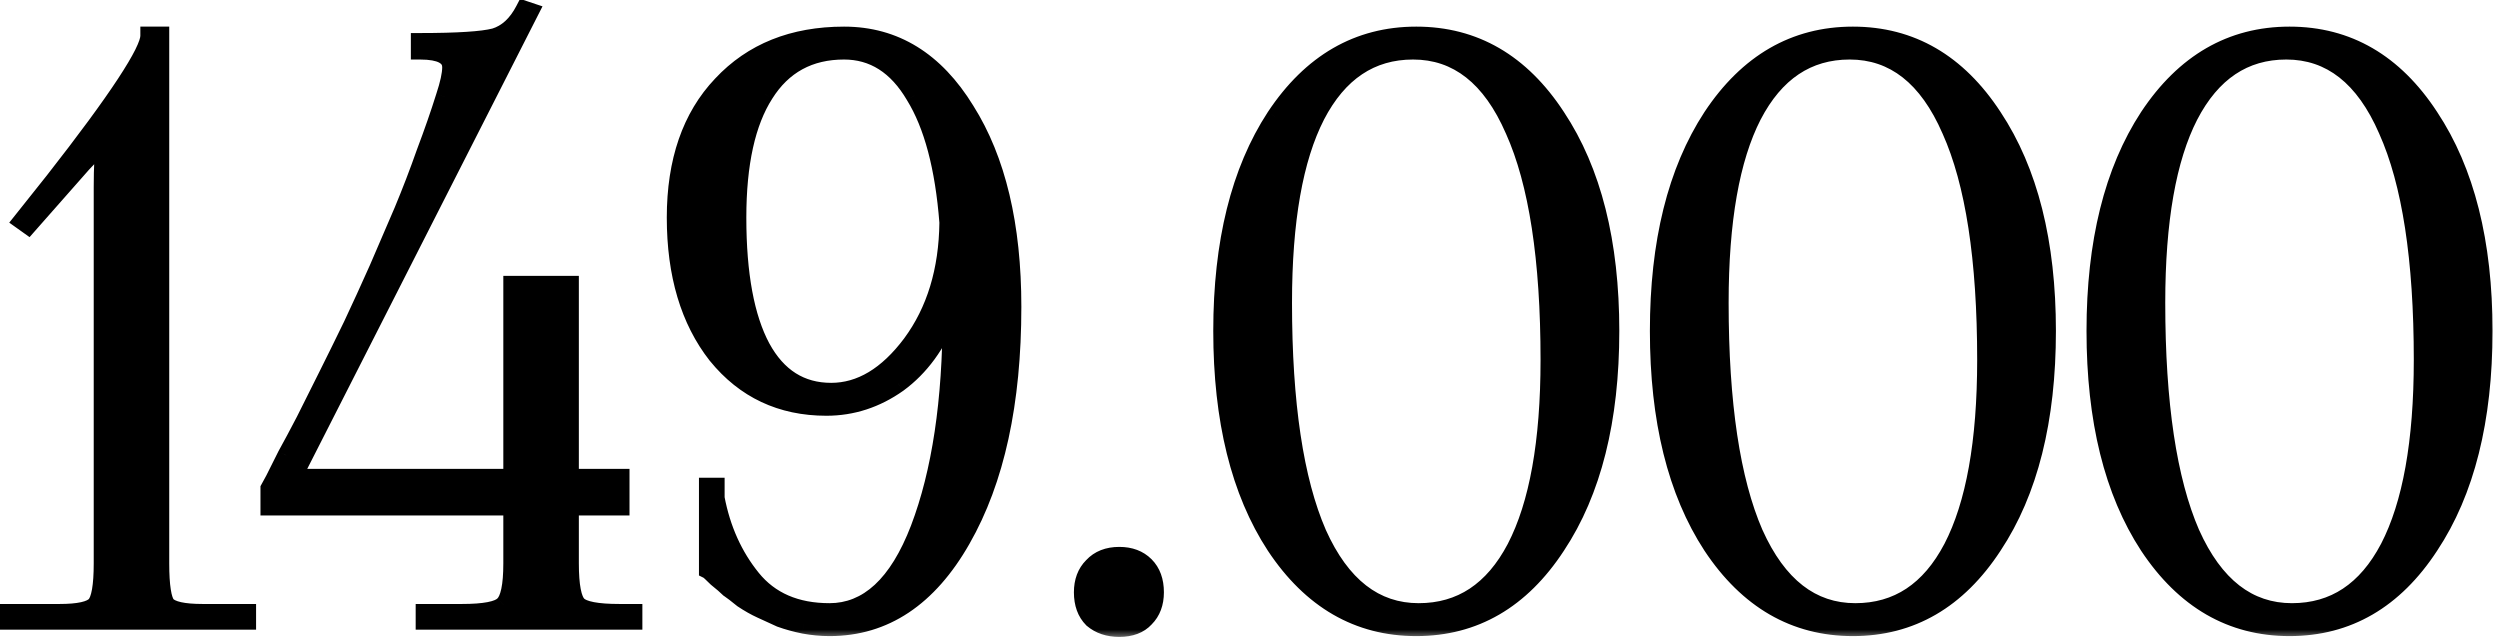
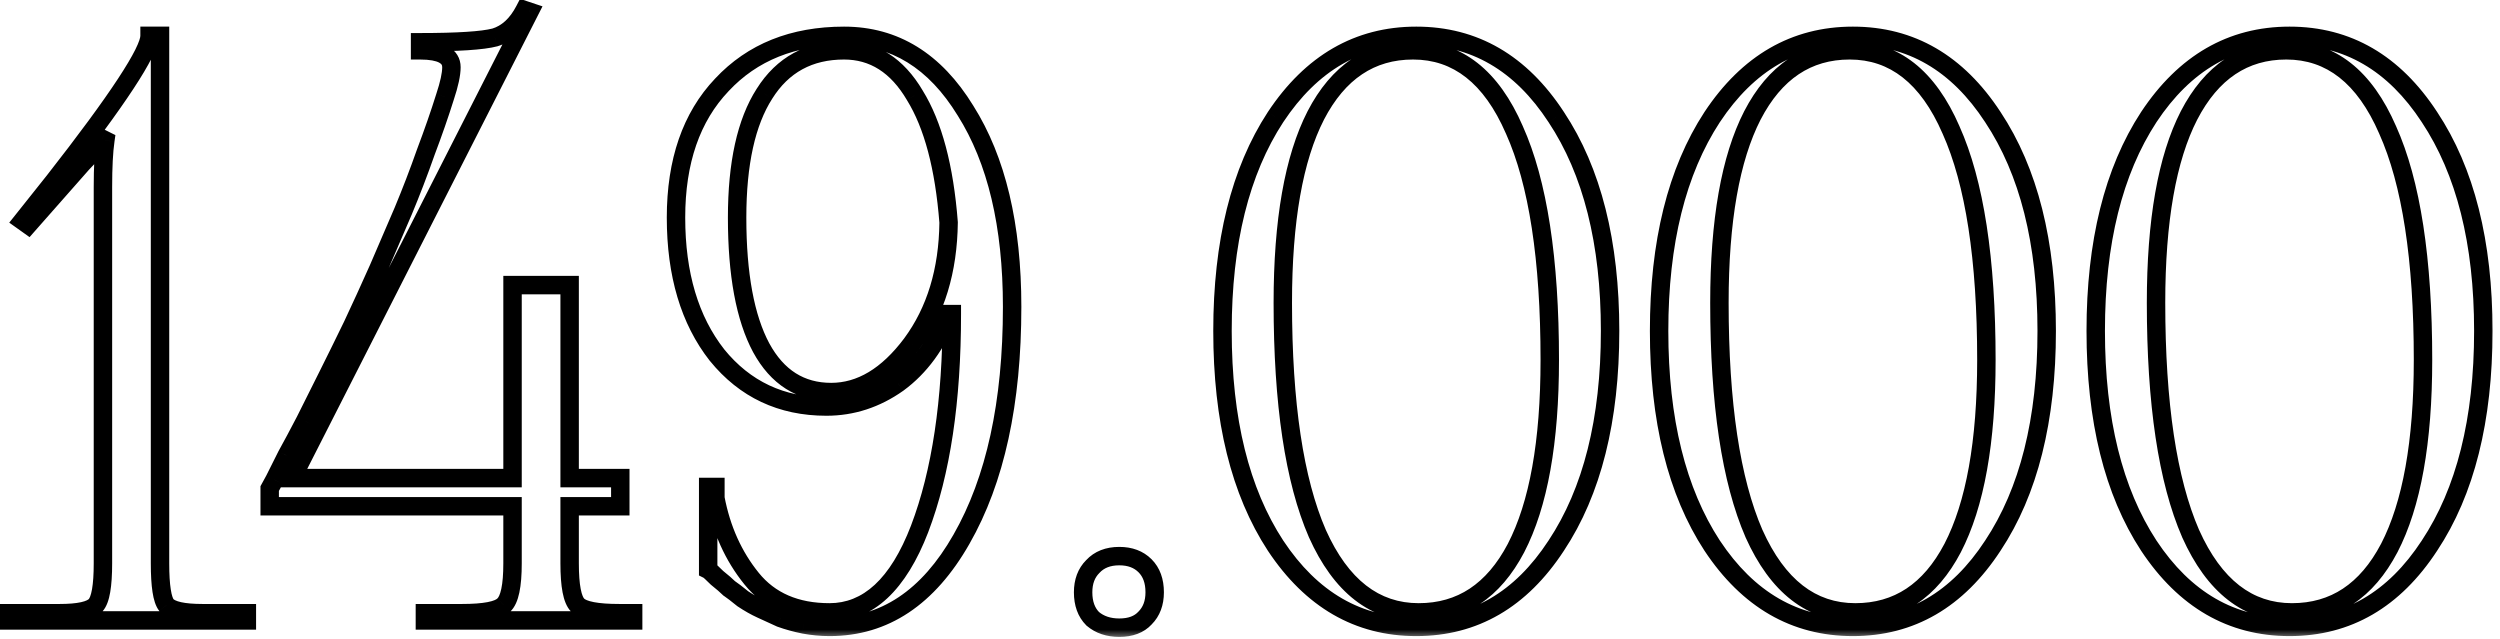
<svg xmlns="http://www.w3.org/2000/svg" width="137" height="35" viewBox="0 0 137 35" fill="none">
  <mask id="path-1-outside-1_15_406" maskUnits="userSpaceOnUse" x="-1" y="-1" width="138" height="36" fill="black">
    <rect fill="white" x="-1" y="-1" width="138" height="36" />
-     <path d="M13.528 34H0.441V33.603H3.261C4.319 33.603 4.98 33.456 5.244 33.163C5.508 32.869 5.641 32.105 5.641 30.871V10.248C5.641 9.161 5.685 8.309 5.773 7.692L5.596 7.604C5.244 8.133 4.877 8.588 4.495 8.97L1.542 12.319L1.234 12.099L2.952 9.94C6.448 5.474 8.196 2.816 8.196 1.964H8.769V30.871C8.769 32.105 8.887 32.869 9.122 33.163C9.386 33.456 10.047 33.603 11.105 33.603H13.528V34ZM16.013 26.2H28.087V15.624H31.216V26.2H33.992V27.743H31.216V30.871C31.216 32.105 31.363 32.869 31.657 33.163C31.95 33.456 32.714 33.603 33.948 33.603H34.697V34H23.284V33.603H25.311C26.545 33.603 27.309 33.456 27.602 33.163C27.926 32.869 28.087 32.105 28.087 30.871V27.743H14.779V26.773C14.779 26.773 14.867 26.611 15.044 26.288C15.22 25.936 15.44 25.495 15.705 24.966C15.998 24.438 16.336 23.806 16.718 23.072C17.1 22.308 17.511 21.485 17.952 20.604C18.393 19.722 18.848 18.797 19.318 17.828C19.788 16.829 20.258 15.8 20.728 14.743C21.198 13.656 21.654 12.598 22.094 11.57C22.535 10.512 22.946 9.44 23.328 8.353C23.739 7.266 24.092 6.253 24.386 5.313C24.621 4.608 24.738 4.064 24.738 3.682C24.738 3.065 24.165 2.757 23.02 2.757V2.316C25.076 2.316 26.442 2.228 27.118 2.052C27.794 1.846 28.337 1.347 28.748 0.554L29.013 0.642L16.013 26.2ZM38.808 31.224V26.685H39.204V27.302C39.528 29.006 40.189 30.475 41.187 31.709C42.186 32.942 43.611 33.559 45.462 33.559C47.577 33.559 49.222 32.032 50.397 28.976C51.572 25.892 52.16 21.97 52.16 17.211H51.984C51.337 18.856 50.412 20.119 49.208 21C48.003 21.852 46.696 22.278 45.286 22.278C42.818 22.278 40.82 21.338 39.292 19.458C37.794 17.549 37.045 15.037 37.045 11.923C37.045 8.838 37.882 6.414 39.557 4.652C41.231 2.86 43.464 1.964 46.255 1.964C49.017 1.964 51.235 3.33 52.909 6.062C54.613 8.765 55.465 12.349 55.465 16.814C55.465 22.073 54.54 26.318 52.689 29.549C50.867 32.751 48.458 34.352 45.462 34.352C44.992 34.352 44.522 34.309 44.052 34.22C43.611 34.132 43.185 34.015 42.774 33.868C42.392 33.691 42.039 33.53 41.716 33.383C41.393 33.236 41.055 33.045 40.703 32.81C40.38 32.546 40.13 32.355 39.953 32.237C39.807 32.09 39.586 31.899 39.292 31.665C39.028 31.4 38.867 31.253 38.808 31.224ZM40.394 11.923C40.394 15.037 40.835 17.416 41.716 19.061C42.597 20.677 43.876 21.485 45.55 21.485C47.166 21.485 48.635 20.604 49.957 18.841C51.279 17.049 51.954 14.831 51.984 12.187C51.749 9.161 51.132 6.84 50.133 5.225C49.163 3.579 47.871 2.757 46.255 2.757C44.346 2.757 42.891 3.55 41.892 5.136C40.894 6.693 40.394 8.956 40.394 11.923ZM61.338 30.475C61.926 30.475 62.396 30.651 62.748 31.003C63.101 31.356 63.277 31.841 63.277 32.458C63.277 33.045 63.101 33.515 62.748 33.868C62.425 34.22 61.955 34.397 61.338 34.397C60.751 34.397 60.266 34.235 59.884 33.912C59.532 33.559 59.355 33.075 59.355 32.458C59.355 31.87 59.532 31.4 59.884 31.047C60.236 30.666 60.721 30.475 61.338 30.475ZM77.436 2.757C75.115 2.757 73.338 3.947 72.104 6.326C70.9 8.676 70.297 12.099 70.297 16.594C70.297 22.117 70.929 26.332 72.192 29.241C73.485 32.12 75.336 33.559 77.745 33.559C80.066 33.559 81.843 32.384 83.077 30.034C84.311 27.654 84.928 24.217 84.928 19.722C84.928 14.199 84.281 9.998 82.989 7.119C81.725 4.211 79.875 2.757 77.436 2.757ZM69.901 6.414C71.869 3.447 74.44 1.964 77.612 1.964C80.785 1.964 83.341 3.447 85.28 6.414C87.248 9.382 88.233 13.289 88.233 18.136C88.233 23.013 87.248 26.935 85.28 29.902C83.341 32.869 80.785 34.352 77.612 34.352C74.44 34.352 71.869 32.869 69.901 29.902C67.962 26.935 66.993 23.013 66.993 18.136C66.993 13.289 67.962 9.382 69.901 6.414ZM101.363 2.757C99.042 2.757 97.265 3.947 96.031 6.326C94.826 8.676 94.224 12.099 94.224 16.594C94.224 22.117 94.856 26.332 96.119 29.241C97.412 32.12 99.263 33.559 101.671 33.559C103.992 33.559 105.77 32.384 107.004 30.034C108.237 27.654 108.854 24.217 108.854 19.722C108.854 14.199 108.208 9.998 106.915 7.119C105.652 4.211 103.801 2.757 101.363 2.757ZM93.828 6.414C95.796 3.447 98.367 1.964 101.539 1.964C104.712 1.964 107.268 3.447 109.207 6.414C111.175 9.382 112.159 13.289 112.159 18.136C112.159 23.013 111.175 26.935 109.207 29.902C107.268 32.869 104.712 34.352 101.539 34.352C98.367 34.352 95.796 32.869 93.828 29.902C91.889 26.935 90.919 23.013 90.919 18.136C90.919 13.289 91.889 9.382 93.828 6.414ZM125.29 2.757C122.969 2.757 121.192 3.947 119.958 6.326C118.753 8.676 118.151 12.099 118.151 16.594C118.151 22.117 118.783 26.332 120.046 29.241C121.338 32.12 123.189 33.559 125.598 33.559C127.919 33.559 129.696 32.384 130.93 30.034C132.164 27.654 132.781 24.217 132.781 19.722C132.781 14.199 132.135 9.998 130.842 7.119C129.579 4.211 127.728 2.757 125.29 2.757ZM117.754 6.414C119.723 3.447 122.293 1.964 125.466 1.964C128.639 1.964 131.195 3.447 133.134 6.414C135.102 9.382 136.086 13.289 136.086 18.136C136.086 23.013 135.102 26.935 133.134 29.902C131.195 32.869 128.639 34.352 125.466 34.352C122.293 34.352 119.723 32.869 117.754 29.902C115.815 26.935 114.846 23.013 114.846 18.136C114.846 13.289 115.815 9.382 117.754 6.414Z" />
  </mask>
-   <path d="M13.528 34H0.441V33.603H3.261C4.319 33.603 4.98 33.456 5.244 33.163C5.508 32.869 5.641 32.105 5.641 30.871V10.248C5.641 9.161 5.685 8.309 5.773 7.692L5.596 7.604C5.244 8.133 4.877 8.588 4.495 8.97L1.542 12.319L1.234 12.099L2.952 9.94C6.448 5.474 8.196 2.816 8.196 1.964H8.769V30.871C8.769 32.105 8.887 32.869 9.122 33.163C9.386 33.456 10.047 33.603 11.105 33.603H13.528V34ZM16.013 26.2H28.087V15.624H31.216V26.2H33.992V27.743H31.216V30.871C31.216 32.105 31.363 32.869 31.657 33.163C31.95 33.456 32.714 33.603 33.948 33.603H34.697V34H23.284V33.603H25.311C26.545 33.603 27.309 33.456 27.602 33.163C27.926 32.869 28.087 32.105 28.087 30.871V27.743H14.779V26.773C14.779 26.773 14.867 26.611 15.044 26.288C15.22 25.936 15.44 25.495 15.705 24.966C15.998 24.438 16.336 23.806 16.718 23.072C17.1 22.308 17.511 21.485 17.952 20.604C18.393 19.722 18.848 18.797 19.318 17.828C19.788 16.829 20.258 15.8 20.728 14.743C21.198 13.656 21.654 12.598 22.094 11.57C22.535 10.512 22.946 9.44 23.328 8.353C23.739 7.266 24.092 6.253 24.386 5.313C24.621 4.608 24.738 4.064 24.738 3.682C24.738 3.065 24.165 2.757 23.02 2.757V2.316C25.076 2.316 26.442 2.228 27.118 2.052C27.794 1.846 28.337 1.347 28.748 0.554L29.013 0.642L16.013 26.2ZM38.808 31.224V26.685H39.204V27.302C39.528 29.006 40.189 30.475 41.187 31.709C42.186 32.942 43.611 33.559 45.462 33.559C47.577 33.559 49.222 32.032 50.397 28.976C51.572 25.892 52.16 21.97 52.16 17.211H51.984C51.337 18.856 50.412 20.119 49.208 21C48.003 21.852 46.696 22.278 45.286 22.278C42.818 22.278 40.82 21.338 39.292 19.458C37.794 17.549 37.045 15.037 37.045 11.923C37.045 8.838 37.882 6.414 39.557 4.652C41.231 2.86 43.464 1.964 46.255 1.964C49.017 1.964 51.235 3.33 52.909 6.062C54.613 8.765 55.465 12.349 55.465 16.814C55.465 22.073 54.54 26.318 52.689 29.549C50.867 32.751 48.458 34.352 45.462 34.352C44.992 34.352 44.522 34.309 44.052 34.22C43.611 34.132 43.185 34.015 42.774 33.868C42.392 33.691 42.039 33.53 41.716 33.383C41.393 33.236 41.055 33.045 40.703 32.81C40.38 32.546 40.13 32.355 39.953 32.237C39.807 32.09 39.586 31.899 39.292 31.665C39.028 31.4 38.867 31.253 38.808 31.224ZM40.394 11.923C40.394 15.037 40.835 17.416 41.716 19.061C42.597 20.677 43.876 21.485 45.55 21.485C47.166 21.485 48.635 20.604 49.957 18.841C51.279 17.049 51.954 14.831 51.984 12.187C51.749 9.161 51.132 6.84 50.133 5.225C49.163 3.579 47.871 2.757 46.255 2.757C44.346 2.757 42.891 3.55 41.892 5.136C40.894 6.693 40.394 8.956 40.394 11.923ZM61.338 30.475C61.926 30.475 62.396 30.651 62.748 31.003C63.101 31.356 63.277 31.841 63.277 32.458C63.277 33.045 63.101 33.515 62.748 33.868C62.425 34.22 61.955 34.397 61.338 34.397C60.751 34.397 60.266 34.235 59.884 33.912C59.532 33.559 59.355 33.075 59.355 32.458C59.355 31.87 59.532 31.4 59.884 31.047C60.236 30.666 60.721 30.475 61.338 30.475ZM77.436 2.757C75.115 2.757 73.338 3.947 72.104 6.326C70.9 8.676 70.297 12.099 70.297 16.594C70.297 22.117 70.929 26.332 72.192 29.241C73.485 32.12 75.336 33.559 77.745 33.559C80.066 33.559 81.843 32.384 83.077 30.034C84.311 27.654 84.928 24.217 84.928 19.722C84.928 14.199 84.281 9.998 82.989 7.119C81.725 4.211 79.875 2.757 77.436 2.757ZM69.901 6.414C71.869 3.447 74.44 1.964 77.612 1.964C80.785 1.964 83.341 3.447 85.28 6.414C87.248 9.382 88.233 13.289 88.233 18.136C88.233 23.013 87.248 26.935 85.28 29.902C83.341 32.869 80.785 34.352 77.612 34.352C74.44 34.352 71.869 32.869 69.901 29.902C67.962 26.935 66.993 23.013 66.993 18.136C66.993 13.289 67.962 9.382 69.901 6.414ZM101.363 2.757C99.042 2.757 97.265 3.947 96.031 6.326C94.826 8.676 94.224 12.099 94.224 16.594C94.224 22.117 94.856 26.332 96.119 29.241C97.412 32.12 99.263 33.559 101.671 33.559C103.992 33.559 105.77 32.384 107.004 30.034C108.237 27.654 108.854 24.217 108.854 19.722C108.854 14.199 108.208 9.998 106.915 7.119C105.652 4.211 103.801 2.757 101.363 2.757ZM93.828 6.414C95.796 3.447 98.367 1.964 101.539 1.964C104.712 1.964 107.268 3.447 109.207 6.414C111.175 9.382 112.159 13.289 112.159 18.136C112.159 23.013 111.175 26.935 109.207 29.902C107.268 32.869 104.712 34.352 101.539 34.352C98.367 34.352 95.796 32.869 93.828 29.902C91.889 26.935 90.919 23.013 90.919 18.136C90.919 13.289 91.889 9.382 93.828 6.414ZM125.29 2.757C122.969 2.757 121.192 3.947 119.958 6.326C118.753 8.676 118.151 12.099 118.151 16.594C118.151 22.117 118.783 26.332 120.046 29.241C121.338 32.12 123.189 33.559 125.598 33.559C127.919 33.559 129.696 32.384 130.93 30.034C132.164 27.654 132.781 24.217 132.781 19.722C132.781 14.199 132.135 9.998 130.842 7.119C129.579 4.211 127.728 2.757 125.29 2.757ZM117.754 6.414C119.723 3.447 122.293 1.964 125.466 1.964C128.639 1.964 131.195 3.447 133.134 6.414C135.102 9.382 136.086 13.289 136.086 18.136C136.086 23.013 135.102 26.935 133.134 29.902C131.195 32.869 128.639 34.352 125.466 34.352C122.293 34.352 119.723 32.869 117.754 29.902C115.815 26.935 114.846 23.013 114.846 18.136C114.846 13.289 115.815 9.382 117.754 6.414Z" fill="black" />
  <path d="M13.528 34V34.505H14.033V34H13.528ZM0.441 34H-0.064V34.505H0.441V34ZM0.441 33.603V33.098H-0.064V33.603H0.441ZM5.244 33.163L4.869 32.825L4.869 32.825L5.244 33.163ZM5.773 7.692L6.273 7.764L6.324 7.403L5.999 7.241L5.773 7.692ZM5.596 7.604L5.822 7.152L5.424 6.953L5.176 7.324L5.596 7.604ZM4.495 8.97L4.138 8.613L4.126 8.624L4.116 8.636L4.495 8.97ZM1.542 12.319L1.249 12.73L1.62 12.995L1.921 12.653L1.542 12.319ZM1.234 12.099L0.839 11.784L0.507 12.201L0.94 12.51L1.234 12.099ZM2.952 9.94L3.348 10.254L3.35 10.251L2.952 9.94ZM8.196 1.964V1.459H7.691V1.964H8.196ZM8.769 1.964H9.274V1.459H8.769V1.964ZM9.122 33.163L8.727 33.478L8.737 33.49L8.746 33.501L9.122 33.163ZM13.528 33.603H14.033V33.098H13.528V33.603ZM13.528 33.495H0.441V34.505H13.528V33.495ZM0.946 34V33.603H-0.064V34H0.946ZM0.441 34.108H3.261V33.098H0.441V34.108ZM3.261 34.108C3.808 34.108 4.279 34.071 4.659 33.986C5.027 33.904 5.382 33.764 5.619 33.501L4.869 32.825C4.841 32.855 4.734 32.935 4.44 33C4.16 33.062 3.771 33.098 3.261 33.098V34.108ZM5.619 33.501C5.852 33.242 5.97 32.856 6.039 32.456C6.112 32.034 6.146 31.502 6.146 30.871H5.136C5.136 31.474 5.103 31.942 5.044 32.283C4.981 32.646 4.9 32.789 4.869 32.825L5.619 33.501ZM6.146 30.871V10.248H5.136V30.871H6.146ZM6.146 10.248C6.146 9.17 6.189 8.346 6.273 7.764L5.273 7.621C5.18 8.273 5.136 9.152 5.136 10.248H6.146ZM5.999 7.241L5.822 7.152L5.371 8.056L5.547 8.144L5.999 7.241ZM5.176 7.324C4.839 7.83 4.492 8.258 4.138 8.613L4.852 9.327C5.261 8.918 5.649 8.436 6.017 7.884L5.176 7.324ZM4.116 8.636L1.163 11.985L1.921 12.653L4.874 9.304L4.116 8.636ZM1.836 11.908L1.527 11.688L0.94 12.51L1.249 12.73L1.836 11.908ZM1.629 12.413L3.348 10.254L2.557 9.625L0.839 11.784L1.629 12.413ZM3.35 10.251C5.101 8.014 6.422 6.221 7.307 4.874C7.75 4.202 8.089 3.631 8.321 3.166C8.54 2.726 8.701 2.306 8.701 1.964H7.691C7.691 2.047 7.634 2.279 7.417 2.716C7.211 3.129 6.895 3.662 6.463 4.319C5.601 5.631 4.3 7.4 2.555 9.628L3.35 10.251ZM8.196 2.469H8.769V1.459H8.196V2.469ZM8.264 1.964V30.871H9.274V1.964H8.264ZM8.264 30.871C8.264 31.501 8.294 32.029 8.358 32.446C8.419 32.842 8.522 33.221 8.727 33.478L9.516 32.847C9.487 32.811 9.413 32.661 9.357 32.293C9.303 31.947 9.274 31.476 9.274 30.871H8.264ZM8.746 33.501C8.983 33.764 9.339 33.904 9.706 33.986C10.087 34.071 10.557 34.108 11.105 34.108V33.098C10.595 33.098 10.206 33.062 9.925 33C9.632 32.935 9.525 32.855 9.497 32.825L8.746 33.501ZM11.105 34.108H13.528V33.098H11.105V34.108ZM13.023 33.603V34H14.033V33.603H13.023ZM16.013 26.2L15.563 25.971L15.19 26.705H16.013V26.2ZM28.087 26.2V26.705H28.592V26.2H28.087ZM28.087 15.624V15.119H27.582V15.624H28.087ZM31.216 15.624H31.721V15.119H31.216V15.624ZM31.216 26.2H30.711V26.705H31.216V26.2ZM33.992 26.2H34.497V25.695H33.992V26.2ZM33.992 27.743V28.248H34.497V27.743H33.992ZM31.216 27.743V27.238H30.711V27.743H31.216ZM31.657 33.163L32.014 32.806L32.014 32.806L31.657 33.163ZM34.697 33.603H35.202V33.098H34.697V33.603ZM34.697 34V34.505H35.202V34H34.697ZM23.284 34H22.779V34.505H23.284V34ZM23.284 33.603V33.098H22.779V33.603H23.284ZM27.602 33.163L27.263 32.789L27.254 32.797L27.245 32.806L27.602 33.163ZM28.087 27.743H28.592V27.238H28.087V27.743ZM14.779 27.743H14.274V28.248H14.779V27.743ZM14.779 26.773L14.336 26.531L14.274 26.644V26.773H14.779ZM15.044 26.288L15.487 26.53L15.491 26.522L15.495 26.514L15.044 26.288ZM15.705 24.966L15.263 24.721L15.258 24.731L15.253 24.741L15.705 24.966ZM16.718 23.072L17.166 23.305L17.17 23.297L16.718 23.072ZM19.318 17.828L19.773 18.048L19.775 18.043L19.318 17.828ZM20.728 14.743L21.19 14.948L21.192 14.943L20.728 14.743ZM22.094 11.57L22.558 11.769L22.56 11.764L22.094 11.57ZM23.328 8.353L22.856 8.175L22.852 8.186L23.328 8.353ZM24.386 5.313L23.907 5.153L23.904 5.162L24.386 5.313ZM23.02 2.757H22.515V3.262H23.02V2.757ZM23.02 2.316V1.811H22.515V2.316H23.02ZM27.118 2.052L27.245 2.54L27.255 2.538L27.265 2.535L27.118 2.052ZM28.748 0.554L28.908 0.074L28.499 -0.062L28.3 0.321L28.748 0.554ZM29.013 0.642L29.463 0.871L29.729 0.348L29.172 0.163L29.013 0.642ZM16.013 26.705H28.087V25.695H16.013V26.705ZM28.592 26.2V15.624H27.582V26.2H28.592ZM28.087 16.129H31.216V15.119H28.087V16.129ZM30.711 15.624V26.2H31.721V15.624H30.711ZM31.216 26.705H33.992V25.695H31.216V26.705ZM33.487 26.2V27.743H34.497V26.2H33.487ZM33.992 27.238H31.216V28.248H33.992V27.238ZM30.711 27.743V30.871H31.721V27.743H30.711ZM30.711 30.871C30.711 31.504 30.748 32.039 30.83 32.465C30.909 32.872 31.042 33.262 31.299 33.52L32.014 32.806C31.977 32.769 31.891 32.631 31.822 32.274C31.757 31.936 31.721 31.473 31.721 30.871H30.711ZM31.299 33.52C31.557 33.777 31.947 33.911 32.355 33.989C32.781 34.071 33.315 34.108 33.948 34.108V33.098C33.347 33.098 32.883 33.062 32.545 32.997C32.189 32.929 32.05 32.842 32.014 32.806L31.299 33.52ZM33.948 34.108H34.697V33.098H33.948V34.108ZM34.192 33.603V34H35.202V33.603H34.192ZM34.697 33.495H23.284V34.505H34.697V33.495ZM23.789 34V33.603H22.779V34H23.789ZM23.284 34.108H25.311V33.098H23.284V34.108ZM25.311 34.108C25.944 34.108 26.479 34.071 26.905 33.989C27.312 33.911 27.702 33.777 27.96 33.52L27.245 32.806C27.209 32.842 27.071 32.929 26.714 32.997C26.376 33.062 25.912 33.098 25.311 33.098V34.108ZM27.942 33.536C28.223 33.281 28.373 32.888 28.46 32.474C28.551 32.044 28.592 31.506 28.592 30.871H27.582C27.582 31.471 27.543 31.931 27.472 32.265C27.398 32.615 27.305 32.751 27.263 32.789L27.942 33.536ZM28.592 30.871V27.743H27.582V30.871H28.592ZM28.087 27.238H14.779V28.248H28.087V27.238ZM15.284 27.743V26.773H14.274V27.743H15.284ZM14.779 26.773C15.223 27.015 15.223 27.015 15.223 27.015C15.223 27.015 15.223 27.015 15.223 27.015C15.223 27.015 15.223 27.015 15.223 27.015C15.223 27.015 15.223 27.015 15.223 27.015C15.223 27.015 15.223 27.015 15.223 27.015C15.223 27.015 15.223 27.015 15.223 27.015C15.223 27.015 15.223 27.015 15.223 27.014C15.223 27.014 15.223 27.015 15.223 27.014C15.224 27.013 15.222 27.015 15.223 27.014C15.223 27.014 15.223 27.014 15.223 27.014C15.223 27.014 15.223 27.014 15.223 27.014C15.223 27.014 15.223 27.014 15.223 27.014C15.223 27.014 15.223 27.013 15.223 27.013C15.224 27.012 15.223 27.013 15.224 27.012C15.224 27.012 15.224 27.012 15.224 27.012C15.224 27.012 15.224 27.012 15.224 27.012C15.224 27.012 15.224 27.012 15.224 27.012C15.224 27.011 15.224 27.012 15.224 27.012C15.224 27.012 15.224 27.012 15.224 27.012C15.224 27.011 15.224 27.011 15.225 27.011C15.225 27.01 15.224 27.012 15.225 27.011C15.225 27.01 15.225 27.011 15.225 27.01C15.225 27.01 15.225 27.01 15.225 27.01C15.225 27.01 15.225 27.01 15.225 27.01C15.226 27.009 15.225 27.01 15.226 27.009C15.226 27.008 15.225 27.01 15.226 27.008C15.226 27.008 15.226 27.008 15.226 27.008C15.226 27.008 15.226 27.008 15.226 27.008C15.227 27.008 15.227 27.007 15.227 27.007C15.228 27.005 15.226 27.009 15.227 27.007C15.227 27.007 15.227 27.007 15.227 27.007C15.227 27.006 15.227 27.006 15.227 27.006C15.227 27.006 15.227 27.006 15.227 27.006C15.227 27.006 15.227 27.006 15.228 27.006C15.228 27.006 15.228 27.005 15.228 27.005C15.229 27.003 15.227 27.006 15.228 27.004C15.229 27.003 15.228 27.005 15.229 27.003C15.229 27.003 15.229 27.003 15.229 27.003C15.229 27.003 15.229 27.003 15.229 27.003C15.23 27.001 15.229 27.003 15.23 27.002C15.23 27.002 15.23 27.002 15.23 27.002C15.23 27.002 15.23 27.001 15.23 27.001C15.23 27.001 15.23 27.001 15.23 27.001C15.231 26.999 15.23 27.001 15.231 26.999C15.231 26.999 15.231 26.999 15.231 26.999C15.232 26.998 15.232 26.998 15.232 26.998C15.232 26.998 15.232 26.998 15.232 26.998C15.234 26.993 15.23 27.002 15.232 26.997C15.236 26.99 15.229 27.003 15.233 26.996C15.233 26.996 15.233 26.996 15.233 26.996C15.233 26.996 15.233 26.996 15.233 26.996C15.233 26.995 15.233 26.995 15.233 26.995C15.235 26.992 15.233 26.996 15.234 26.993C15.235 26.992 15.234 26.993 15.235 26.992C15.236 26.991 15.236 26.991 15.236 26.99C15.237 26.989 15.236 26.989 15.237 26.988C15.238 26.987 15.237 26.988 15.238 26.987C15.238 26.987 15.238 26.987 15.238 26.986C15.238 26.986 15.238 26.986 15.239 26.986C15.239 26.985 15.239 26.985 15.239 26.985C15.239 26.985 15.239 26.985 15.239 26.985C15.239 26.985 15.239 26.984 15.239 26.984C15.239 26.984 15.239 26.984 15.24 26.984C15.24 26.983 15.24 26.983 15.24 26.983C15.241 26.981 15.24 26.983 15.241 26.981C15.242 26.979 15.241 26.98 15.242 26.979C15.244 26.975 15.241 26.98 15.243 26.977C15.244 26.975 15.244 26.976 15.245 26.974C15.245 26.974 15.245 26.974 15.245 26.974C15.245 26.974 15.245 26.974 15.245 26.973C15.245 26.973 15.245 26.973 15.245 26.973C15.246 26.973 15.246 26.972 15.246 26.972C15.246 26.972 15.246 26.972 15.246 26.971C15.246 26.971 15.247 26.971 15.247 26.971C15.247 26.97 15.247 26.97 15.247 26.97C15.251 26.962 15.243 26.976 15.248 26.969C15.248 26.969 15.248 26.968 15.248 26.968C15.248 26.968 15.248 26.968 15.248 26.968C15.25 26.964 15.248 26.969 15.25 26.965C15.25 26.964 15.25 26.965 15.25 26.964C15.25 26.964 15.251 26.964 15.251 26.963C15.251 26.963 15.251 26.963 15.251 26.963C15.251 26.962 15.251 26.962 15.252 26.962C15.252 26.961 15.252 26.961 15.252 26.961C15.252 26.961 15.252 26.96 15.252 26.96C15.254 26.956 15.252 26.961 15.254 26.958C15.254 26.957 15.254 26.957 15.254 26.957C15.254 26.957 15.254 26.957 15.255 26.956C15.255 26.956 15.255 26.956 15.255 26.956C15.255 26.956 15.255 26.955 15.255 26.955C15.256 26.954 15.256 26.953 15.257 26.952C15.257 26.952 15.257 26.952 15.257 26.952C15.257 26.951 15.257 26.951 15.257 26.951C15.258 26.951 15.258 26.951 15.258 26.95C15.258 26.95 15.258 26.95 15.258 26.95C15.259 26.947 15.258 26.951 15.259 26.948C15.26 26.946 15.258 26.949 15.26 26.947C15.26 26.946 15.261 26.944 15.261 26.944C15.263 26.941 15.261 26.944 15.263 26.941C15.263 26.941 15.263 26.94 15.264 26.939C15.264 26.939 15.264 26.939 15.264 26.939C15.264 26.939 15.264 26.938 15.264 26.938C15.265 26.936 15.265 26.937 15.266 26.935C15.266 26.935 15.266 26.934 15.267 26.934C15.267 26.934 15.267 26.934 15.267 26.933C15.267 26.933 15.267 26.933 15.267 26.933C15.268 26.932 15.268 26.932 15.268 26.932C15.268 26.932 15.268 26.931 15.268 26.931C15.268 26.931 15.269 26.93 15.269 26.93C15.269 26.929 15.269 26.93 15.27 26.929C15.27 26.927 15.27 26.928 15.27 26.927C15.271 26.927 15.271 26.926 15.271 26.925C15.271 26.925 15.272 26.925 15.272 26.925C15.272 26.924 15.272 26.924 15.272 26.924C15.274 26.921 15.271 26.925 15.273 26.922C15.276 26.917 15.271 26.926 15.274 26.921C15.287 26.896 15.261 26.944 15.275 26.919C15.275 26.919 15.275 26.918 15.275 26.918C15.276 26.918 15.276 26.917 15.276 26.917C15.277 26.916 15.276 26.917 15.277 26.915C15.281 26.909 15.275 26.919 15.279 26.912C15.282 26.905 15.277 26.915 15.281 26.908C15.283 26.905 15.28 26.909 15.283 26.905C15.284 26.902 15.283 26.904 15.284 26.901C15.287 26.897 15.284 26.902 15.287 26.898C15.288 26.894 15.287 26.897 15.289 26.894C15.289 26.893 15.289 26.893 15.289 26.893C15.289 26.892 15.29 26.892 15.29 26.892C15.29 26.892 15.291 26.89 15.291 26.89C15.291 26.89 15.292 26.888 15.292 26.888C15.292 26.887 15.293 26.887 15.293 26.886C15.293 26.885 15.295 26.883 15.295 26.882C15.297 26.878 15.295 26.882 15.297 26.878C15.298 26.876 15.298 26.876 15.299 26.874C15.313 26.849 15.287 26.897 15.3 26.872C15.301 26.872 15.301 26.871 15.301 26.871C15.301 26.871 15.301 26.87 15.302 26.87C15.305 26.864 15.301 26.872 15.304 26.866C15.322 26.833 15.287 26.896 15.305 26.864C15.31 26.854 15.301 26.871 15.306 26.861C15.311 26.853 15.304 26.866 15.309 26.857C15.309 26.855 15.309 26.857 15.31 26.855C15.31 26.855 15.31 26.854 15.31 26.854C15.31 26.854 15.311 26.853 15.311 26.853C15.313 26.85 15.31 26.854 15.312 26.851C15.314 26.847 15.311 26.852 15.313 26.849C15.315 26.846 15.314 26.847 15.316 26.844C15.316 26.844 15.316 26.843 15.316 26.843C15.316 26.843 15.317 26.842 15.317 26.842C15.317 26.842 15.318 26.84 15.318 26.84C15.321 26.834 15.318 26.84 15.321 26.835C15.321 26.834 15.321 26.834 15.322 26.833C15.323 26.831 15.322 26.832 15.323 26.83C15.323 26.83 15.324 26.829 15.324 26.829C15.324 26.829 15.324 26.828 15.325 26.828C15.325 26.828 15.326 26.826 15.326 26.826C15.329 26.819 15.323 26.83 15.327 26.823C15.328 26.821 15.327 26.823 15.328 26.821C15.331 26.815 15.328 26.821 15.331 26.816C15.335 26.808 15.328 26.822 15.332 26.814C15.333 26.813 15.333 26.813 15.333 26.812C15.333 26.812 15.334 26.811 15.334 26.811C15.338 26.803 15.332 26.814 15.336 26.806C15.337 26.806 15.337 26.805 15.337 26.805C15.337 26.805 15.338 26.804 15.338 26.804C15.338 26.803 15.338 26.803 15.338 26.802C15.339 26.802 15.339 26.802 15.339 26.801C15.339 26.801 15.34 26.8 15.34 26.8C15.34 26.799 15.34 26.799 15.341 26.799C15.344 26.793 15.339 26.802 15.342 26.796C15.344 26.793 15.343 26.794 15.345 26.791C15.346 26.789 15.346 26.788 15.348 26.786C15.348 26.785 15.348 26.785 15.348 26.785C15.348 26.784 15.349 26.784 15.349 26.783C15.366 26.751 15.333 26.812 15.35 26.781C15.351 26.78 15.351 26.78 15.351 26.779C15.351 26.779 15.351 26.778 15.352 26.778C15.354 26.775 15.351 26.779 15.353 26.775C15.358 26.766 15.351 26.779 15.356 26.77C15.358 26.767 15.356 26.77 15.358 26.767C15.358 26.766 15.358 26.766 15.359 26.765C15.36 26.763 15.361 26.761 15.362 26.759C15.363 26.758 15.364 26.755 15.365 26.753C15.367 26.75 15.365 26.754 15.367 26.751C15.367 26.75 15.368 26.749 15.368 26.748C15.369 26.747 15.369 26.746 15.37 26.745C15.37 26.745 15.37 26.744 15.37 26.744C15.371 26.743 15.371 26.743 15.371 26.742C15.372 26.741 15.374 26.737 15.374 26.736C15.377 26.731 15.374 26.736 15.377 26.731C15.395 26.698 15.361 26.76 15.379 26.728C15.379 26.727 15.38 26.727 15.38 26.726C15.38 26.726 15.38 26.725 15.381 26.725C15.384 26.719 15.381 26.725 15.384 26.719C15.391 26.707 15.38 26.726 15.387 26.713C15.387 26.713 15.388 26.712 15.388 26.712C15.388 26.711 15.389 26.711 15.389 26.71C15.389 26.71 15.389 26.709 15.39 26.709C15.39 26.708 15.39 26.708 15.39 26.707C15.396 26.698 15.389 26.711 15.394 26.701C15.411 26.669 15.378 26.73 15.395 26.698C15.396 26.697 15.396 26.696 15.397 26.695C15.403 26.684 15.395 26.7 15.4 26.689C15.402 26.687 15.401 26.688 15.402 26.686C15.402 26.685 15.403 26.683 15.404 26.683C15.405 26.681 15.405 26.681 15.405 26.679C15.406 26.679 15.406 26.678 15.406 26.678C15.407 26.677 15.407 26.677 15.407 26.676C15.411 26.67 15.407 26.676 15.411 26.67C15.411 26.669 15.411 26.669 15.412 26.668C15.412 26.668 15.412 26.667 15.412 26.667C15.413 26.666 15.414 26.664 15.414 26.663C15.415 26.663 15.417 26.658 15.418 26.657C15.42 26.652 15.419 26.655 15.421 26.65C15.423 26.647 15.421 26.65 15.423 26.647C15.423 26.647 15.424 26.646 15.424 26.645C15.424 26.645 15.425 26.644 15.425 26.644C15.425 26.643 15.425 26.643 15.426 26.642C15.426 26.642 15.427 26.641 15.427 26.64C15.43 26.634 15.425 26.644 15.429 26.637C15.43 26.635 15.429 26.636 15.43 26.634C15.431 26.633 15.431 26.633 15.431 26.632C15.432 26.631 15.432 26.631 15.432 26.63C15.438 26.619 15.43 26.635 15.436 26.624C15.447 26.603 15.428 26.638 15.44 26.617C15.46 26.579 15.427 26.641 15.447 26.603C15.447 26.603 15.451 26.596 15.451 26.596C15.454 26.59 15.452 26.595 15.455 26.589C15.455 26.588 15.456 26.588 15.456 26.587C15.456 26.587 15.457 26.586 15.457 26.585C15.46 26.58 15.456 26.587 15.459 26.582C15.459 26.581 15.459 26.581 15.46 26.58C15.46 26.579 15.46 26.579 15.461 26.578C15.463 26.575 15.461 26.578 15.463 26.575C15.467 26.567 15.462 26.575 15.467 26.567C15.471 26.56 15.467 26.567 15.471 26.56C15.478 26.547 15.467 26.566 15.475 26.553C15.484 26.536 15.469 26.562 15.479 26.545C15.479 26.545 15.479 26.544 15.48 26.543C15.48 26.543 15.48 26.542 15.481 26.541C15.482 26.54 15.482 26.54 15.483 26.538C15.483 26.537 15.484 26.535 15.485 26.534C15.496 26.513 15.476 26.551 15.487 26.53L14.6 26.047C14.595 26.055 14.597 26.053 14.592 26.062C14.592 26.062 14.591 26.063 14.591 26.063C14.591 26.064 14.59 26.065 14.59 26.065C14.59 26.066 14.589 26.067 14.589 26.067C14.589 26.068 14.588 26.068 14.588 26.069C14.579 26.085 14.593 26.06 14.584 26.076C14.563 26.115 14.597 26.052 14.576 26.091C14.573 26.096 14.575 26.094 14.572 26.098C14.567 26.108 14.575 26.092 14.57 26.102C14.567 26.108 14.572 26.099 14.568 26.105C14.567 26.107 14.565 26.11 14.564 26.112C14.564 26.113 14.563 26.115 14.562 26.116C14.562 26.116 14.562 26.117 14.562 26.118C14.561 26.118 14.561 26.119 14.56 26.119C14.56 26.12 14.56 26.12 14.56 26.121C14.559 26.122 14.559 26.122 14.559 26.123C14.558 26.123 14.558 26.124 14.558 26.125C14.557 26.125 14.557 26.126 14.557 26.126C14.553 26.133 14.556 26.127 14.553 26.133C14.549 26.141 14.555 26.129 14.551 26.137C14.551 26.137 14.55 26.138 14.55 26.138C14.55 26.139 14.55 26.139 14.549 26.14C14.546 26.146 14.55 26.138 14.547 26.143C14.547 26.144 14.546 26.146 14.546 26.147C14.536 26.163 14.547 26.143 14.538 26.16C14.538 26.161 14.535 26.166 14.535 26.167C14.534 26.167 14.533 26.169 14.533 26.17C14.533 26.171 14.532 26.171 14.532 26.172C14.532 26.172 14.531 26.173 14.531 26.173C14.531 26.174 14.528 26.179 14.527 26.18C14.522 26.191 14.53 26.175 14.524 26.186C14.524 26.187 14.524 26.187 14.523 26.188C14.523 26.188 14.523 26.189 14.522 26.189C14.522 26.19 14.522 26.19 14.521 26.191C14.521 26.192 14.521 26.192 14.521 26.192C14.518 26.197 14.521 26.192 14.519 26.196C14.518 26.197 14.518 26.198 14.517 26.199C14.514 26.204 14.517 26.2 14.514 26.205C14.513 26.206 14.513 26.206 14.513 26.207C14.513 26.207 14.512 26.208 14.512 26.208C14.511 26.209 14.511 26.21 14.51 26.211C14.509 26.213 14.51 26.213 14.509 26.214C14.508 26.215 14.508 26.215 14.508 26.216C14.508 26.216 14.507 26.217 14.507 26.217C14.507 26.218 14.507 26.218 14.506 26.219C14.506 26.219 14.506 26.22 14.505 26.22C14.504 26.223 14.505 26.221 14.504 26.223C14.496 26.238 14.508 26.215 14.5 26.23C14.498 26.233 14.499 26.232 14.497 26.235C14.494 26.241 14.497 26.235 14.494 26.241C14.49 26.248 14.495 26.24 14.491 26.247C14.49 26.249 14.49 26.248 14.489 26.25C14.488 26.252 14.489 26.251 14.488 26.253C14.486 26.255 14.487 26.253 14.486 26.256C14.485 26.258 14.486 26.256 14.485 26.259C14.47 26.286 14.498 26.234 14.483 26.261C14.481 26.266 14.484 26.26 14.481 26.264C14.476 26.274 14.484 26.26 14.478 26.27C14.476 26.274 14.478 26.271 14.475 26.275C14.471 26.284 14.477 26.272 14.472 26.281C14.463 26.297 14.478 26.27 14.469 26.286C14.469 26.287 14.469 26.287 14.469 26.288C14.469 26.288 14.468 26.288 14.468 26.289C14.468 26.289 14.467 26.29 14.467 26.29C14.467 26.291 14.467 26.291 14.466 26.292C14.463 26.298 14.467 26.291 14.464 26.297C14.463 26.298 14.461 26.302 14.461 26.302C14.459 26.306 14.46 26.304 14.458 26.307C14.457 26.309 14.458 26.308 14.457 26.31C14.456 26.311 14.456 26.311 14.455 26.312C14.455 26.313 14.455 26.313 14.454 26.314C14.454 26.314 14.454 26.315 14.454 26.315C14.454 26.315 14.453 26.316 14.453 26.316C14.453 26.317 14.453 26.317 14.452 26.317C14.448 26.325 14.454 26.315 14.45 26.323C14.449 26.325 14.449 26.323 14.448 26.325C14.448 26.325 14.448 26.326 14.448 26.326C14.447 26.327 14.447 26.327 14.447 26.327C14.446 26.329 14.445 26.331 14.444 26.332C14.444 26.333 14.444 26.333 14.444 26.334C14.443 26.334 14.443 26.334 14.443 26.335C14.442 26.337 14.443 26.335 14.442 26.337C14.441 26.338 14.441 26.339 14.44 26.34C14.44 26.341 14.44 26.341 14.439 26.342C14.436 26.348 14.441 26.338 14.438 26.344C14.436 26.347 14.438 26.344 14.437 26.347C14.436 26.347 14.434 26.351 14.434 26.351C14.433 26.352 14.433 26.352 14.433 26.354C14.432 26.354 14.432 26.354 14.432 26.355C14.432 26.355 14.432 26.355 14.431 26.356C14.427 26.365 14.434 26.352 14.429 26.36C14.429 26.361 14.429 26.361 14.428 26.361C14.428 26.362 14.428 26.362 14.428 26.363C14.428 26.363 14.427 26.363 14.427 26.364C14.427 26.364 14.427 26.364 14.427 26.365C14.426 26.365 14.426 26.366 14.426 26.366C14.426 26.366 14.426 26.367 14.425 26.367C14.425 26.367 14.425 26.368 14.425 26.368C14.425 26.369 14.424 26.369 14.424 26.369C14.423 26.371 14.424 26.37 14.423 26.371C14.423 26.372 14.423 26.372 14.422 26.372C14.422 26.373 14.422 26.373 14.422 26.374C14.422 26.374 14.421 26.374 14.421 26.375C14.421 26.375 14.421 26.375 14.421 26.376C14.412 26.391 14.428 26.363 14.419 26.378C14.419 26.378 14.419 26.379 14.419 26.379C14.419 26.379 14.418 26.38 14.418 26.38C14.408 26.399 14.428 26.363 14.417 26.382C14.417 26.383 14.417 26.383 14.417 26.383C14.416 26.384 14.416 26.384 14.416 26.384C14.415 26.387 14.416 26.384 14.415 26.386C14.412 26.391 14.415 26.386 14.413 26.39C14.409 26.398 14.414 26.387 14.41 26.395C14.408 26.399 14.411 26.394 14.408 26.398C14.407 26.4 14.407 26.401 14.406 26.402C14.404 26.406 14.406 26.403 14.404 26.406C14.403 26.408 14.403 26.409 14.402 26.41C14.402 26.41 14.402 26.411 14.401 26.411C14.401 26.411 14.401 26.412 14.401 26.412C14.399 26.415 14.401 26.411 14.4 26.414C14.4 26.414 14.399 26.415 14.399 26.415C14.399 26.415 14.399 26.415 14.399 26.416C14.398 26.418 14.399 26.415 14.398 26.418C14.398 26.418 14.398 26.418 14.397 26.418C14.397 26.419 14.397 26.419 14.397 26.419C14.397 26.42 14.396 26.42 14.396 26.42C14.396 26.421 14.396 26.421 14.396 26.421C14.393 26.427 14.397 26.419 14.394 26.425C14.392 26.429 14.394 26.424 14.392 26.428C14.381 26.448 14.402 26.41 14.391 26.43C14.391 26.43 14.391 26.431 14.391 26.431C14.39 26.431 14.39 26.431 14.39 26.432C14.39 26.432 14.39 26.432 14.39 26.433C14.389 26.433 14.389 26.433 14.389 26.433C14.389 26.434 14.389 26.434 14.389 26.434C14.389 26.435 14.388 26.435 14.388 26.435C14.376 26.457 14.399 26.415 14.387 26.437C14.387 26.437 14.387 26.437 14.387 26.438C14.387 26.438 14.387 26.438 14.386 26.439C14.384 26.444 14.387 26.437 14.385 26.442C14.384 26.442 14.384 26.442 14.384 26.443C14.384 26.443 14.384 26.443 14.384 26.443C14.384 26.443 14.383 26.445 14.383 26.445C14.383 26.445 14.382 26.446 14.382 26.447C14.382 26.447 14.382 26.447 14.382 26.447C14.381 26.448 14.381 26.448 14.381 26.448C14.38 26.451 14.381 26.448 14.379 26.451C14.379 26.452 14.378 26.453 14.378 26.454C14.377 26.455 14.376 26.457 14.376 26.457C14.376 26.459 14.376 26.457 14.375 26.459C14.375 26.459 14.375 26.459 14.374 26.46C14.374 26.462 14.375 26.46 14.374 26.462C14.364 26.479 14.383 26.446 14.373 26.463C14.373 26.463 14.373 26.464 14.373 26.464C14.373 26.464 14.372 26.464 14.372 26.465C14.372 26.465 14.372 26.465 14.372 26.465C14.372 26.465 14.372 26.466 14.371 26.466C14.37 26.469 14.372 26.465 14.37 26.469C14.37 26.469 14.369 26.471 14.368 26.471C14.367 26.475 14.369 26.471 14.367 26.474C14.367 26.474 14.367 26.474 14.367 26.475C14.367 26.475 14.367 26.475 14.366 26.475C14.366 26.476 14.366 26.476 14.366 26.476C14.366 26.476 14.366 26.476 14.366 26.477C14.366 26.477 14.365 26.477 14.365 26.477C14.365 26.477 14.365 26.478 14.365 26.478C14.364 26.479 14.365 26.478 14.364 26.479C14.364 26.479 14.364 26.48 14.364 26.48C14.364 26.48 14.364 26.48 14.364 26.48C14.364 26.48 14.363 26.481 14.363 26.481C14.363 26.481 14.363 26.481 14.363 26.482C14.363 26.482 14.363 26.482 14.363 26.482C14.363 26.482 14.362 26.483 14.362 26.483C14.362 26.483 14.362 26.483 14.362 26.484C14.357 26.492 14.366 26.477 14.361 26.485C14.35 26.505 14.371 26.466 14.36 26.486C14.36 26.486 14.36 26.487 14.36 26.487C14.36 26.487 14.36 26.487 14.36 26.487C14.36 26.488 14.359 26.488 14.359 26.488C14.356 26.495 14.361 26.485 14.358 26.491C14.356 26.495 14.359 26.489 14.357 26.493C14.356 26.494 14.356 26.494 14.356 26.495C14.355 26.496 14.355 26.496 14.354 26.497C14.354 26.497 14.353 26.499 14.353 26.499C14.353 26.5 14.353 26.499 14.353 26.5C14.351 26.504 14.355 26.497 14.352 26.501C14.352 26.502 14.352 26.502 14.351 26.503C14.351 26.504 14.351 26.503 14.35 26.505C14.35 26.506 14.35 26.505 14.349 26.506C14.348 26.509 14.35 26.505 14.348 26.508C14.347 26.51 14.349 26.507 14.348 26.51C14.348 26.51 14.347 26.51 14.347 26.51C14.347 26.51 14.347 26.51 14.347 26.511C14.347 26.511 14.347 26.511 14.347 26.511C14.347 26.511 14.347 26.511 14.347 26.511C14.346 26.513 14.347 26.511 14.346 26.513C14.346 26.513 14.345 26.514 14.345 26.514C14.344 26.517 14.346 26.513 14.344 26.516C14.344 26.516 14.344 26.516 14.344 26.516C14.344 26.517 14.344 26.517 14.344 26.517C14.343 26.517 14.344 26.517 14.343 26.518C14.342 26.52 14.344 26.516 14.343 26.518C14.342 26.519 14.343 26.518 14.342 26.519C14.342 26.52 14.342 26.52 14.342 26.521C14.338 26.527 14.345 26.515 14.341 26.521C14.341 26.521 14.341 26.521 14.341 26.522C14.34 26.523 14.341 26.521 14.341 26.523C14.34 26.524 14.341 26.522 14.34 26.523C14.339 26.524 14.341 26.523 14.34 26.524C14.339 26.525 14.34 26.523 14.34 26.524C14.34 26.524 14.34 26.524 14.34 26.524C14.339 26.524 14.339 26.524 14.339 26.525C14.339 26.525 14.339 26.525 14.339 26.525C14.339 26.525 14.339 26.525 14.339 26.525C14.339 26.525 14.339 26.525 14.339 26.526C14.339 26.526 14.339 26.526 14.339 26.526C14.339 26.526 14.339 26.526 14.339 26.526C14.339 26.526 14.339 26.526 14.339 26.526C14.339 26.526 14.339 26.526 14.338 26.526C14.338 26.528 14.339 26.525 14.338 26.527C14.338 26.527 14.338 26.527 14.338 26.527C14.338 26.527 14.338 26.527 14.338 26.527C14.338 26.527 14.338 26.527 14.338 26.527C14.338 26.528 14.338 26.528 14.338 26.528C14.338 26.528 14.338 26.528 14.338 26.528C14.338 26.528 14.338 26.528 14.338 26.528C14.338 26.528 14.338 26.528 14.337 26.528C14.337 26.529 14.337 26.528 14.337 26.529C14.337 26.529 14.337 26.529 14.337 26.529C14.337 26.529 14.337 26.529 14.337 26.529C14.337 26.53 14.338 26.528 14.337 26.529C14.336 26.531 14.338 26.528 14.337 26.529C14.337 26.53 14.337 26.529 14.337 26.53C14.336 26.532 14.338 26.528 14.337 26.53C14.337 26.53 14.337 26.53 14.336 26.53C14.336 26.53 14.336 26.53 14.336 26.53C14.336 26.53 14.336 26.53 14.336 26.53C14.336 26.531 14.336 26.53 14.336 26.53C14.336 26.531 14.336 26.53 14.336 26.531C14.336 26.531 14.336 26.531 14.336 26.531C14.335 26.533 14.337 26.529 14.336 26.531C14.336 26.531 14.336 26.531 14.336 26.531C14.336 26.531 14.336 26.531 14.336 26.531C14.336 26.531 14.336 26.531 14.336 26.531C14.336 26.531 14.336 26.531 14.336 26.531C14.336 26.531 14.336 26.531 14.336 26.531C14.336 26.531 14.336 26.531 14.779 26.773ZM15.495 26.514C15.671 26.162 15.892 25.721 16.156 25.192L15.253 24.741C14.989 25.269 14.768 25.71 14.592 26.062L15.495 26.514ZM16.146 25.212C16.443 24.678 16.783 24.042 17.166 23.305L16.27 22.838C15.889 23.57 15.554 24.198 15.263 24.721L16.146 25.212ZM17.17 23.297C17.552 22.534 17.963 21.711 18.404 20.83L17.5 20.378C17.06 21.259 16.648 22.082 16.266 22.846L17.17 23.297ZM18.404 20.83C18.845 19.946 19.302 19.019 19.772 18.048L18.864 17.607C18.394 18.575 17.94 19.499 17.5 20.378L18.404 20.83ZM19.775 18.043C20.247 17.04 20.718 16.009 21.19 14.948L20.267 14.538C19.798 15.592 19.329 16.617 18.861 17.613L19.775 18.043ZM21.192 14.943C21.662 13.856 22.117 12.798 22.558 11.769L21.63 11.371C21.19 12.399 20.734 13.456 20.265 14.543L21.192 14.943ZM22.56 11.764C23.005 10.698 23.419 9.617 23.805 8.521L22.852 8.186C22.473 9.264 22.065 10.327 21.628 11.376L22.56 11.764ZM23.8 8.532C24.215 7.437 24.57 6.414 24.868 5.463L23.904 5.162C23.613 6.091 23.264 7.095 22.856 8.175L23.8 8.532ZM24.865 5.472C25.104 4.755 25.243 4.148 25.243 3.682H24.233C24.233 3.98 24.137 4.46 23.907 5.153L24.865 5.472ZM25.243 3.682C25.243 3.447 25.188 3.217 25.06 3.012C24.934 2.807 24.754 2.654 24.548 2.544C24.151 2.33 23.621 2.252 23.02 2.252V3.262C23.564 3.262 23.893 3.338 24.069 3.433C24.15 3.476 24.185 3.516 24.201 3.543C24.217 3.569 24.233 3.609 24.233 3.682H25.243ZM23.525 2.757V2.316H22.515V2.757H23.525ZM23.02 2.821C25.066 2.821 26.497 2.736 27.245 2.54L26.99 1.563C26.387 1.72 25.086 1.811 23.02 1.811V2.821ZM27.265 2.535C28.103 2.28 28.74 1.666 29.197 0.786L28.3 0.321C27.934 1.027 27.484 1.412 26.971 1.569L27.265 2.535ZM28.588 1.033L28.853 1.121L29.172 0.163L28.908 0.074L28.588 1.033ZM28.562 0.413L15.563 25.971L16.463 26.429L29.463 0.871L28.562 0.413ZM38.808 31.224H38.303V31.536L38.582 31.675L38.808 31.224ZM38.808 26.685V26.18H38.303V26.685H38.808ZM39.204 26.685H39.709V26.18H39.204V26.685ZM39.204 27.302H38.699V27.349L38.708 27.396L39.204 27.302ZM41.187 31.709L41.58 31.391L41.58 31.391L41.187 31.709ZM50.397 28.976L50.869 29.158L50.869 29.156L50.397 28.976ZM52.16 17.211H52.665V16.706H52.16V17.211ZM51.984 17.211V16.706H51.639L51.514 17.026L51.984 17.211ZM49.208 21L49.499 21.413L49.506 21.408L49.208 21ZM39.292 19.458L38.895 19.77L38.901 19.776L39.292 19.458ZM39.557 4.652L39.923 5L39.926 4.996L39.557 4.652ZM52.909 6.062L52.478 6.326L52.482 6.331L52.909 6.062ZM52.689 29.549L52.251 29.298L52.25 29.3L52.689 29.549ZM44.052 34.22L43.953 34.716L43.959 34.717L44.052 34.22ZM42.774 33.868L42.562 34.326L42.583 34.336L42.604 34.343L42.774 33.868ZM41.716 33.383L41.507 33.843L41.507 33.843L41.716 33.383ZM40.703 32.81L40.383 33.201L40.402 33.217L40.422 33.23L40.703 32.81ZM39.953 32.237L39.596 32.594L39.632 32.63L39.673 32.657L39.953 32.237ZM39.292 31.665L38.935 32.022L38.955 32.041L38.977 32.059L39.292 31.665ZM41.716 19.061L41.271 19.3L41.273 19.303L41.716 19.061ZM49.957 18.841L50.361 19.144L50.363 19.141L49.957 18.841ZM51.984 12.187L52.489 12.193L52.489 12.17L52.487 12.148L51.984 12.187ZM50.133 5.225L49.698 5.481L49.703 5.49L50.133 5.225ZM41.892 5.136L42.318 5.409L42.32 5.405L41.892 5.136ZM39.313 31.224V26.685H38.303V31.224H39.313ZM38.808 27.19H39.204V26.18H38.808V27.19ZM38.699 26.685V27.302H39.709V26.685H38.699ZM38.708 27.396C39.045 29.174 39.739 30.722 40.795 32.026L41.58 31.391C40.638 30.228 40.01 28.837 39.701 27.208L38.708 27.396ZM40.795 32.026C41.906 33.399 43.487 34.064 45.462 34.064V33.054C43.735 33.054 42.466 32.486 41.58 31.391L40.795 32.026ZM45.462 34.064C47.893 34.064 49.666 32.285 50.869 29.158L49.926 28.795C48.779 31.779 47.261 33.054 45.462 33.054V34.064ZM50.869 29.156C52.074 25.995 52.665 22.006 52.665 17.211H51.655C51.655 21.933 51.071 25.789 49.925 28.797L50.869 29.156ZM52.16 16.706H51.984V17.716H52.16V16.706ZM51.514 17.026C50.896 18.599 50.023 19.778 48.909 20.593L49.506 21.408C50.801 20.46 51.779 19.113 52.454 17.395L51.514 17.026ZM48.916 20.588C47.792 21.383 46.586 21.773 45.286 21.773V22.783C46.805 22.783 48.214 22.322 49.499 21.413L48.916 20.588ZM45.286 21.773C42.967 21.773 41.114 20.899 39.684 19.14L38.901 19.776C40.526 21.777 42.669 22.783 45.286 22.783V21.773ZM39.69 19.146C38.279 17.348 37.55 14.956 37.55 11.923H36.54C36.54 15.117 37.309 17.749 38.895 19.77L39.69 19.146ZM37.55 11.923C37.55 8.931 38.36 6.645 39.923 5L39.191 4.304C37.405 6.184 36.54 8.745 36.54 11.923H37.55ZM39.926 4.996C41.491 3.321 43.583 2.469 46.255 2.469V1.459C43.346 1.459 40.972 2.398 39.188 4.307L39.926 4.996ZM46.255 2.469C48.81 2.469 50.878 3.715 52.478 6.326L53.34 5.798C51.591 2.944 49.223 1.459 46.255 1.459V2.469ZM52.482 6.331C54.119 8.927 54.96 12.408 54.96 16.814H55.97C55.97 12.29 55.108 8.602 53.336 5.792L52.482 6.331ZM54.96 16.814C54.96 22.019 54.043 26.168 52.251 29.298L53.127 29.8C55.036 26.467 55.97 22.126 55.97 16.814H54.96ZM52.25 29.3C50.494 32.386 48.233 33.847 45.462 33.847V34.858C48.684 34.858 51.241 33.116 53.128 29.799L52.25 29.3ZM45.462 33.847C45.024 33.847 44.585 33.806 44.145 33.724L43.959 34.717C44.459 34.81 44.96 34.858 45.462 34.858V33.847ZM44.151 33.725C43.733 33.642 43.331 33.531 42.944 33.392L42.604 34.343C43.039 34.499 43.489 34.623 43.953 34.715L44.151 33.725ZM42.985 33.409C42.603 33.233 42.249 33.071 41.925 32.923L41.507 33.843C41.829 33.989 42.181 34.15 42.562 34.326L42.985 33.409ZM41.925 32.923C41.631 32.79 41.317 32.613 40.983 32.39L40.422 33.23C40.794 33.478 41.155 33.683 41.507 33.843L41.925 32.923ZM41.023 32.419C40.696 32.153 40.431 31.949 40.234 31.817L39.673 32.657C39.828 32.761 40.063 32.939 40.383 33.201L41.023 32.419ZM40.311 31.88C40.144 31.714 39.907 31.509 39.608 31.27L38.977 32.059C39.266 32.29 39.469 32.467 39.596 32.594L40.311 31.88ZM39.65 31.307C39.515 31.173 39.402 31.064 39.313 30.982C39.268 30.942 39.226 30.905 39.187 30.873C39.155 30.849 39.099 30.805 39.034 30.772L38.582 31.675C38.546 31.657 38.532 31.643 38.556 31.662C38.572 31.675 38.597 31.697 38.633 31.73C38.706 31.795 38.806 31.892 38.935 32.022L39.65 31.307ZM39.889 11.923C39.889 15.071 40.332 17.548 41.271 19.3L42.161 18.823C41.337 17.285 40.899 15.002 40.899 11.923H39.889ZM41.273 19.303C41.746 20.17 42.34 20.847 43.066 21.306C43.794 21.767 44.628 21.99 45.55 21.99V20.98C44.798 20.98 44.155 20.8 43.605 20.452C43.053 20.103 42.568 19.568 42.16 18.82L41.273 19.303ZM45.55 21.99C47.378 21.99 48.981 20.984 50.361 19.144L49.553 18.538C48.289 20.223 46.953 20.98 45.55 20.98V21.99ZM50.363 19.141C51.759 17.248 52.458 14.922 52.489 12.193L51.479 12.181C51.45 14.74 50.798 16.85 49.55 18.541L50.363 19.141ZM52.487 12.148C52.249 9.085 51.622 6.672 50.562 4.959L49.703 5.49C50.642 7.008 51.248 9.238 51.48 12.226L52.487 12.148ZM50.568 4.968C49.527 3.202 48.085 2.252 46.255 2.252V3.262C47.657 3.262 48.8 3.957 49.698 5.481L50.568 4.968ZM46.255 2.252C44.176 2.252 42.559 3.131 41.465 4.867L42.32 5.405C43.224 3.969 44.515 3.262 46.255 3.262V2.252ZM41.467 4.864C40.394 6.538 39.889 8.912 39.889 11.923H40.899C40.899 8.999 41.394 6.849 42.318 5.409L41.467 4.864ZM62.748 31.003L63.105 30.646L63.105 30.646L62.748 31.003ZM62.748 33.868L62.391 33.511L62.383 33.519L62.376 33.526L62.748 33.868ZM59.884 33.912L59.527 34.269L59.542 34.284L59.558 34.297L59.884 33.912ZM59.884 31.047L60.241 31.405L60.248 31.398L60.255 31.39L59.884 31.047ZM61.338 30.98C61.818 30.98 62.15 31.119 62.391 31.361L63.105 30.646C62.641 30.182 62.034 29.97 61.338 29.97V30.98ZM62.391 31.361C62.628 31.597 62.772 31.941 62.772 32.458H63.782C63.782 31.741 63.574 31.115 63.105 30.646L62.391 31.361ZM62.772 32.458C62.772 32.937 62.632 33.27 62.391 33.511L63.105 34.225C63.569 33.761 63.782 33.153 63.782 32.458H62.772ZM62.376 33.526C62.174 33.746 61.857 33.892 61.338 33.892V34.902C62.053 34.902 62.676 34.694 63.121 34.209L62.376 33.526ZM61.338 33.892C60.848 33.892 60.486 33.759 60.21 33.526L59.558 34.297C60.046 34.711 60.653 34.902 61.338 34.902V33.892ZM60.241 33.555C60.005 33.318 59.86 32.974 59.86 32.458H58.85C58.85 33.175 59.058 33.8 59.527 34.269L60.241 33.555ZM59.86 32.458C59.86 31.978 60 31.646 60.241 31.405L59.527 30.69C59.063 31.154 58.85 31.762 58.85 32.458H59.86ZM60.255 31.39C60.494 31.131 60.834 30.98 61.338 30.98V29.97C60.609 29.97 59.979 30.2 59.513 30.705L60.255 31.39ZM72.104 6.326L71.656 6.094L71.655 6.096L72.104 6.326ZM72.192 29.241L71.729 29.442L71.732 29.448L72.192 29.241ZM83.077 30.034L83.524 30.269L83.525 30.267L83.077 30.034ZM82.989 7.119L82.525 7.321L82.528 7.326L82.989 7.119ZM69.901 6.414L69.48 6.135L69.478 6.138L69.901 6.414ZM85.28 6.414L84.857 6.691L84.859 6.694L85.28 6.414ZM85.28 29.902L84.859 29.623L84.857 29.626L85.28 29.902ZM69.901 29.902L69.478 30.178L69.48 30.181L69.901 29.902ZM77.436 2.252C76.185 2.252 75.061 2.574 74.082 3.23C73.107 3.882 72.302 4.847 71.656 6.094L72.552 6.559C73.14 5.426 73.841 4.606 74.644 4.069C75.442 3.534 76.367 3.262 77.436 3.262V2.252ZM71.655 6.096C70.397 8.551 69.793 12.068 69.793 16.594H70.802C70.802 12.13 71.403 8.802 72.554 6.557L71.655 6.096ZM69.793 16.594C69.793 22.142 70.425 26.439 71.729 29.442L72.656 29.04C71.433 26.225 70.802 22.091 70.802 16.594H69.793ZM71.732 29.448C72.4 30.938 73.231 32.093 74.24 32.878C75.257 33.669 76.431 34.064 77.745 34.064V33.054C76.649 33.054 75.694 32.73 74.86 32.081C74.018 31.426 73.277 30.423 72.653 29.034L71.732 29.448ZM77.745 34.064C78.995 34.064 80.118 33.746 81.097 33.099C82.072 32.455 82.877 31.501 83.524 30.269L82.63 29.799C82.043 30.917 81.342 31.726 80.54 32.257C79.741 32.785 78.815 33.054 77.745 33.054V34.064ZM83.525 30.267C84.813 27.782 85.433 24.25 85.433 19.722H84.422C84.422 24.184 83.808 27.527 82.628 29.802L83.525 30.267ZM85.433 19.722C85.433 14.174 84.785 9.888 83.449 6.913L82.528 7.326C83.777 10.109 84.422 14.225 84.422 19.722H85.433ZM83.452 6.918C82.798 5.413 81.975 4.244 80.965 3.45C79.947 2.651 78.764 2.252 77.436 2.252V3.262C78.547 3.262 79.508 3.59 80.341 4.245C81.182 4.905 81.916 5.918 82.525 7.321L83.452 6.918ZM70.322 6.694C72.21 3.847 74.632 2.469 77.612 2.469V1.459C74.248 1.459 71.528 3.047 69.48 6.135L70.322 6.694ZM77.612 2.469C80.593 2.469 82.999 3.846 84.857 6.691L85.703 6.138C83.683 3.048 80.978 1.459 77.612 1.459V2.469ZM84.859 6.694C86.756 9.553 87.728 13.353 87.728 18.136H88.738C88.738 13.224 87.741 9.21 85.701 6.135L84.859 6.694ZM87.728 18.136C87.728 22.949 86.756 26.764 84.859 29.623L85.701 30.181C87.741 27.106 88.738 23.076 88.738 18.136H87.728ZM84.857 29.626C82.999 32.47 80.593 33.847 77.612 33.847V34.858C80.978 34.858 83.683 33.268 85.703 30.178L84.857 29.626ZM77.612 33.847C74.632 33.847 72.21 32.469 70.322 29.623L69.48 30.181C71.528 33.269 74.248 34.858 77.612 34.858V33.847ZM70.324 29.626C68.455 26.766 67.498 22.95 67.498 18.136H66.487C66.487 23.075 67.469 27.103 69.478 30.178L70.324 29.626ZM67.498 18.136C67.498 13.352 68.455 9.551 70.324 6.691L69.478 6.138C67.469 9.212 66.487 13.226 66.487 18.136H67.498ZM96.031 6.326L95.583 6.094L95.582 6.096L96.031 6.326ZM96.119 29.241L95.656 29.442L95.658 29.448L96.119 29.241ZM107.004 30.034L107.451 30.269L107.452 30.267L107.004 30.034ZM106.915 7.119L106.452 7.321L106.455 7.326L106.915 7.119ZM93.828 6.414L93.407 6.135L93.405 6.138L93.828 6.414ZM109.207 6.414L108.784 6.691L108.786 6.694L109.207 6.414ZM109.207 29.902L108.786 29.623L108.784 29.626L109.207 29.902ZM93.828 29.902L93.405 30.178L93.407 30.181L93.828 29.902ZM101.363 2.252C100.111 2.252 98.987 2.574 98.008 3.23C97.033 3.882 96.229 4.847 95.583 6.094L96.479 6.559C97.067 5.426 97.768 4.606 98.57 4.069C99.369 3.534 100.294 3.262 101.363 3.262V2.252ZM95.582 6.096C94.323 8.551 93.719 12.068 93.719 16.594H94.729C94.729 12.13 95.33 8.802 96.48 6.557L95.582 6.096ZM93.719 16.594C93.719 22.142 94.352 26.439 95.656 29.442L96.582 29.04C95.36 26.225 94.729 22.091 94.729 16.594H93.719ZM95.658 29.448C96.327 30.938 97.157 32.093 98.167 32.878C99.183 33.669 100.358 34.064 101.671 34.064V33.054C100.576 33.054 99.621 32.73 98.787 32.081C97.945 31.426 97.204 30.423 96.58 29.034L95.658 29.448ZM101.671 34.064C102.922 34.064 104.045 33.746 105.024 33.099C105.999 32.455 106.804 31.501 107.451 30.269L106.556 29.799C105.969 30.917 105.269 31.726 104.467 32.257C103.668 32.785 102.742 33.054 101.671 33.054V34.064ZM107.452 30.267C108.74 27.782 109.359 24.25 109.359 19.722H108.349C108.349 24.184 107.735 27.527 106.555 29.802L107.452 30.267ZM109.359 19.722C109.359 14.174 108.712 9.888 107.376 6.913L106.455 7.326C107.704 10.109 108.349 14.225 108.349 19.722H109.359ZM107.379 6.918C106.725 5.413 105.902 4.244 104.892 3.45C103.874 2.651 102.691 2.252 101.363 2.252V3.262C102.473 3.262 103.435 3.59 104.268 4.245C105.108 4.905 105.843 5.918 106.452 7.321L107.379 6.918ZM94.249 6.694C96.137 3.847 98.559 2.469 101.539 2.469V1.459C98.174 1.459 95.455 3.047 93.407 6.135L94.249 6.694ZM101.539 2.469C104.519 2.469 106.926 3.846 108.784 6.691L109.63 6.138C107.61 3.048 104.905 1.459 101.539 1.459V2.469ZM108.786 6.694C110.683 9.553 111.654 13.353 111.654 18.136H112.664C112.664 13.224 111.667 9.21 109.628 6.135L108.786 6.694ZM111.654 18.136C111.654 22.949 110.683 26.764 108.786 29.623L109.628 30.181C111.668 27.106 112.664 23.076 112.664 18.136H111.654ZM108.784 29.626C106.926 32.47 104.519 33.847 101.539 33.847V34.858C104.905 34.858 107.61 33.268 109.63 30.178L108.784 29.626ZM101.539 33.847C98.559 33.847 96.137 32.469 94.249 29.623L93.407 30.181C95.455 33.269 98.174 34.858 101.539 34.858V33.847ZM94.25 29.626C92.382 26.766 91.424 22.95 91.424 18.136H90.414C90.414 23.075 91.396 27.103 93.405 30.178L94.25 29.626ZM91.424 18.136C91.424 13.352 92.382 9.551 94.25 6.691L93.405 6.138C91.396 9.212 90.414 13.226 90.414 18.136H91.424ZM119.958 6.326L119.509 6.094L119.508 6.096L119.958 6.326ZM120.046 29.241L119.583 29.442L119.585 29.448L120.046 29.241ZM130.93 30.034L131.377 30.269L131.379 30.267L130.93 30.034ZM130.842 7.119L130.379 7.321L130.381 7.326L130.842 7.119ZM117.754 6.414L117.334 6.135L117.332 6.138L117.754 6.414ZM133.134 6.414L132.711 6.691L132.713 6.694L133.134 6.414ZM133.134 29.902L132.713 29.623L132.711 29.626L133.134 29.902ZM117.754 29.902L117.332 30.178L117.334 30.181L117.754 29.902ZM125.29 2.252C124.038 2.252 122.914 2.574 121.935 3.23C120.96 3.882 120.156 4.847 119.509 6.094L120.406 6.559C120.994 5.426 121.695 4.606 122.497 4.069C123.295 3.534 124.22 3.262 125.29 3.262V2.252ZM119.508 6.096C118.25 8.551 117.646 12.068 117.646 16.594H118.656C118.656 12.13 119.256 8.802 120.407 6.557L119.508 6.096ZM117.646 16.594C117.646 22.142 118.279 26.439 119.583 29.442L120.509 29.04C119.287 26.225 118.656 22.091 118.656 16.594H117.646ZM119.585 29.448C120.254 30.938 121.084 32.093 122.093 32.878C123.11 33.669 124.285 34.064 125.598 34.064V33.054C124.503 33.054 123.548 32.73 122.713 32.081C121.872 31.426 121.13 30.423 120.507 29.034L119.585 29.448ZM125.598 34.064C126.848 34.064 127.972 33.746 128.95 33.099C129.926 32.455 130.73 31.501 131.377 30.269L130.483 29.799C129.896 30.917 129.196 31.726 128.393 32.257C127.595 32.785 126.669 33.054 125.598 33.054V34.064ZM131.379 30.267C132.667 27.782 133.286 24.25 133.286 19.722H132.276C132.276 24.184 131.661 27.527 130.482 29.802L131.379 30.267ZM133.286 19.722C133.286 14.174 132.639 9.888 131.303 6.913L130.381 7.326C131.631 10.109 132.276 14.225 132.276 19.722H133.286ZM131.305 6.918C130.651 5.413 129.829 4.244 128.819 3.45C127.801 2.651 126.618 2.252 125.29 2.252V3.262C126.4 3.262 127.362 3.59 128.195 4.245C129.035 4.905 129.77 5.918 130.379 7.321L131.305 6.918ZM118.175 6.694C120.063 3.847 122.485 2.469 125.466 2.469V1.459C122.101 1.459 119.382 3.047 117.334 6.135L118.175 6.694ZM125.466 2.469C128.446 2.469 130.852 3.846 132.711 6.691L133.556 6.138C131.537 3.048 128.832 1.459 125.466 1.459V2.469ZM132.713 6.694C134.61 9.553 135.581 13.353 135.581 18.136H136.591C136.591 13.224 135.594 9.21 133.554 6.135L132.713 6.694ZM135.581 18.136C135.581 22.949 134.609 26.764 132.713 29.623L133.554 30.181C135.594 27.106 136.591 23.076 136.591 18.136H135.581ZM132.711 29.626C130.852 32.47 128.446 33.847 125.466 33.847V34.858C128.832 34.858 131.537 33.268 133.556 30.178L132.711 29.626ZM125.466 33.847C122.485 33.847 120.063 32.469 118.175 29.623L117.334 30.181C119.382 33.269 122.101 34.858 125.466 34.858V33.847ZM118.177 29.626C116.309 26.766 115.351 22.95 115.351 18.136H114.341C114.341 23.075 115.322 27.103 117.332 30.178L118.177 29.626ZM115.351 18.136C115.351 13.352 116.308 9.551 118.177 6.691L117.332 6.138C115.323 9.212 114.341 13.226 114.341 18.136H115.351Z" fill="black" mask="url(#path-1-outside-1_15_406)" />
</svg>